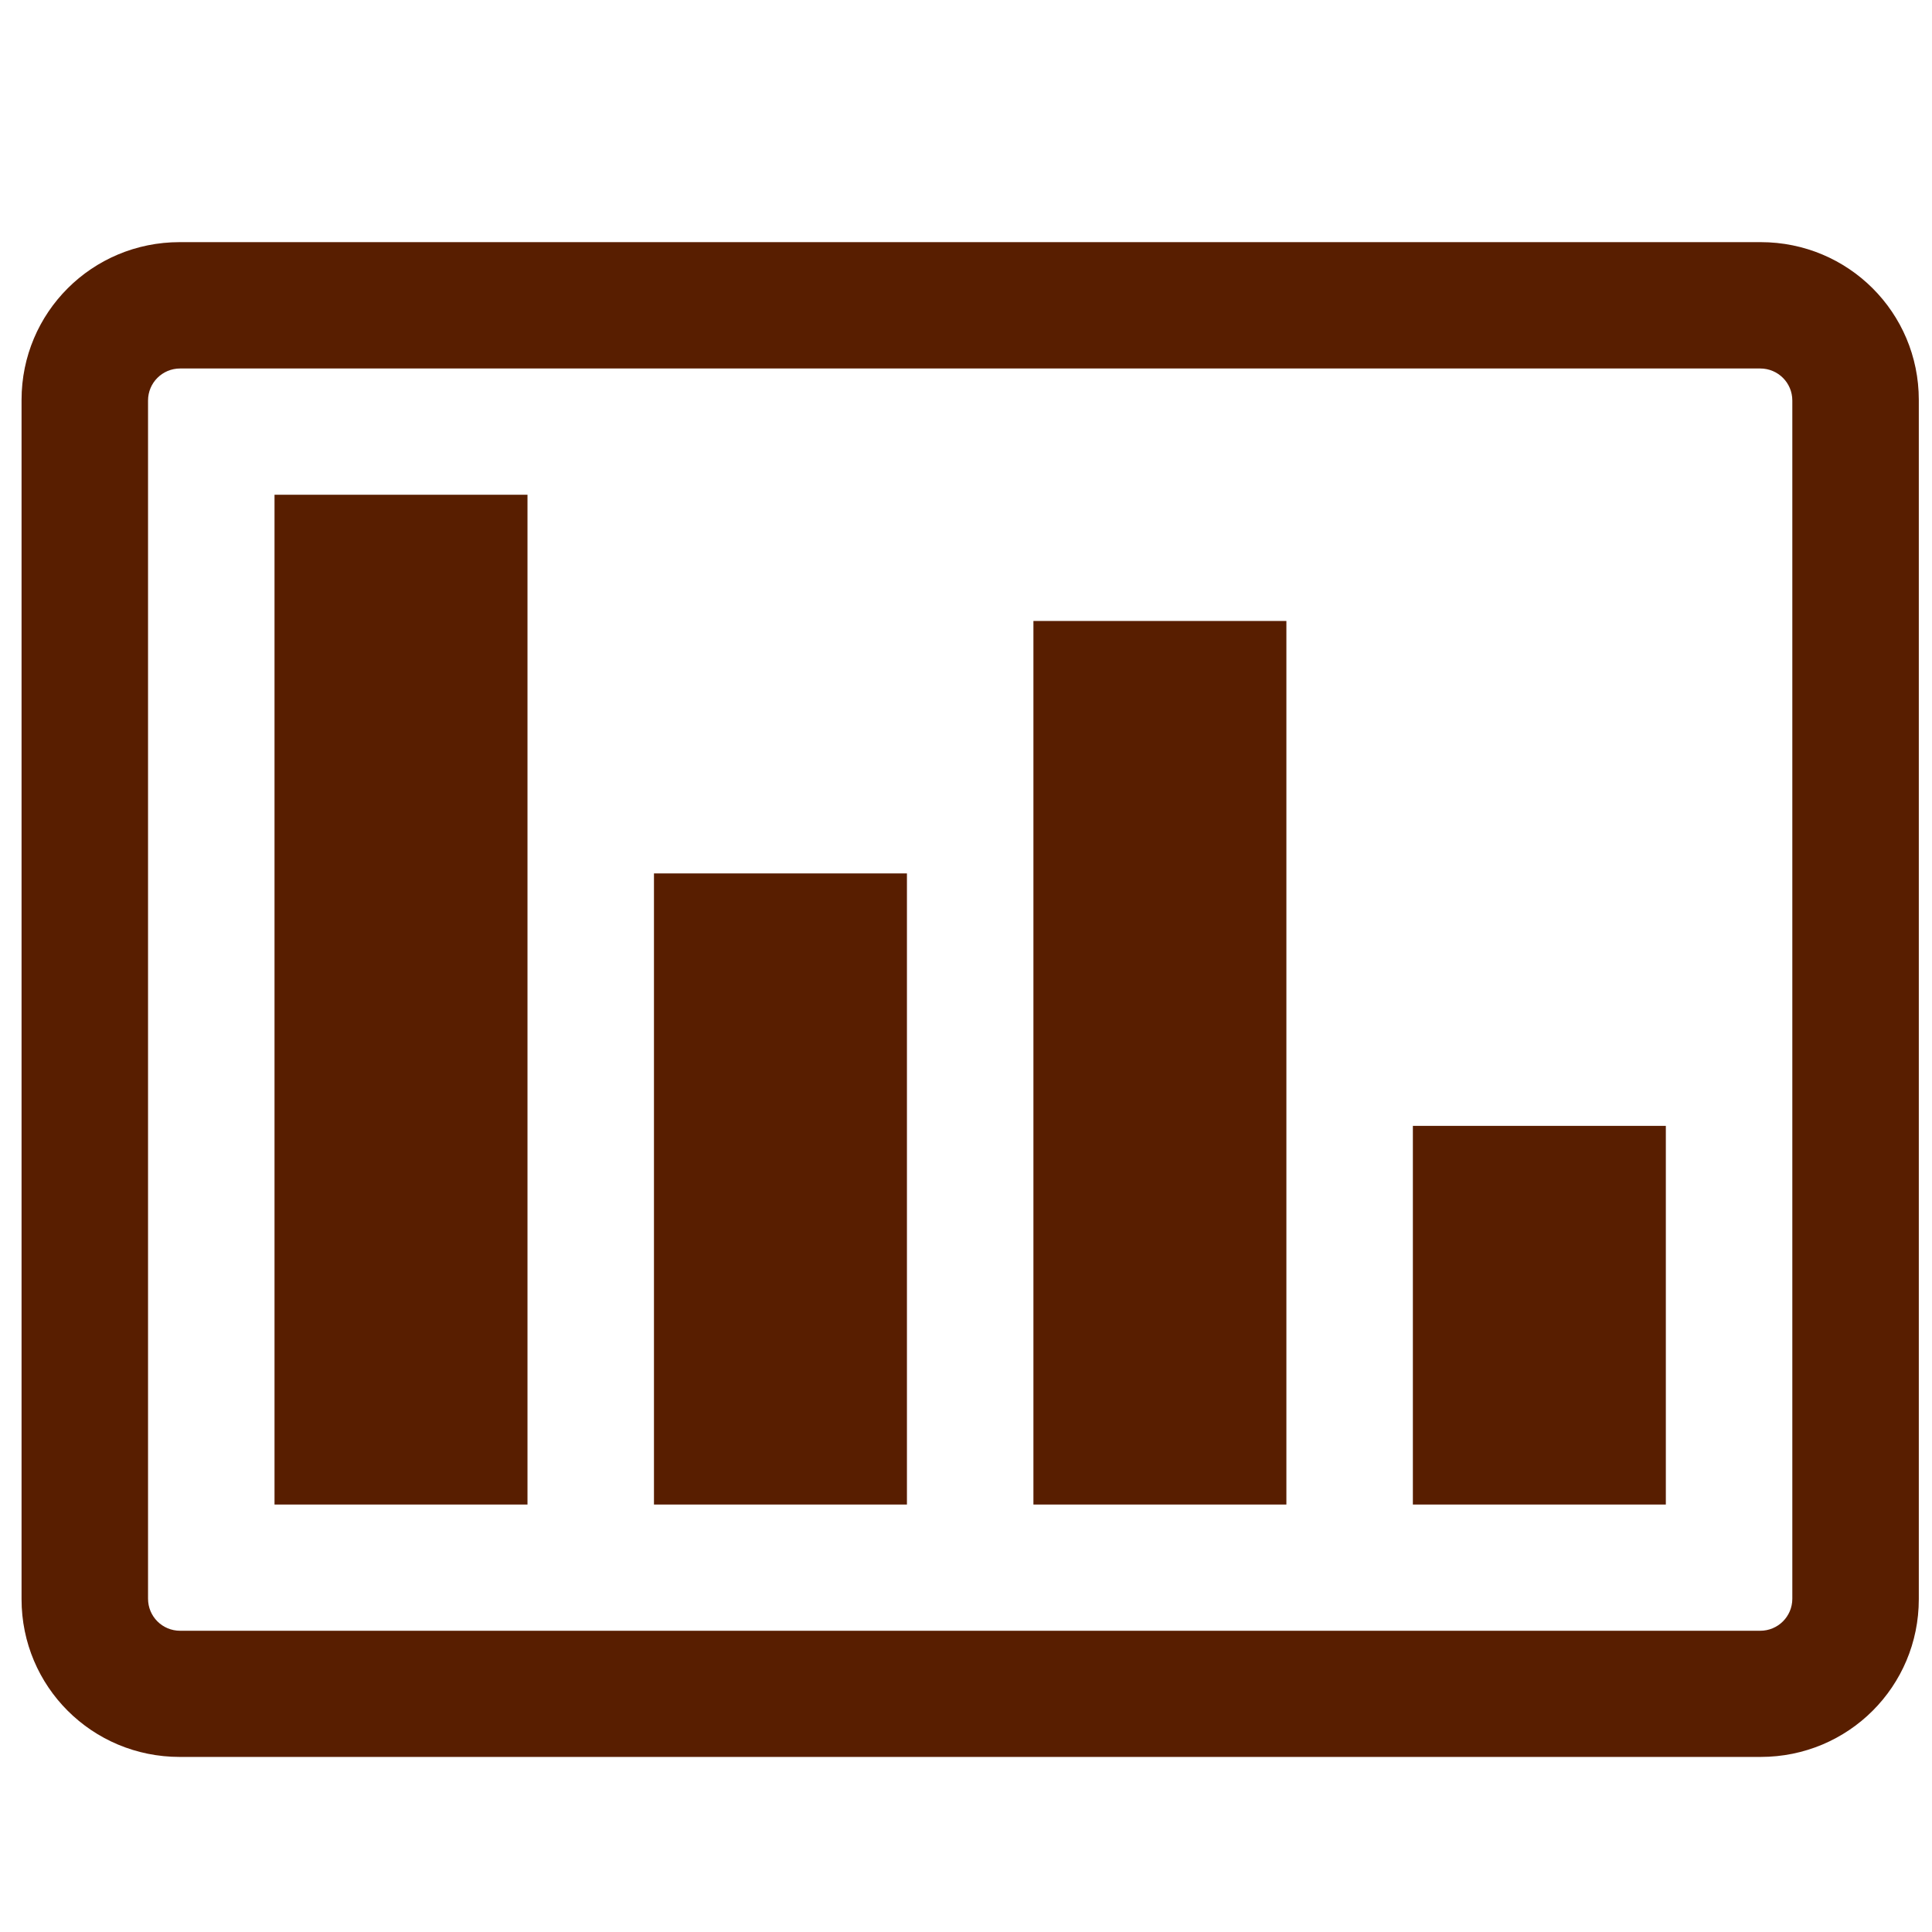
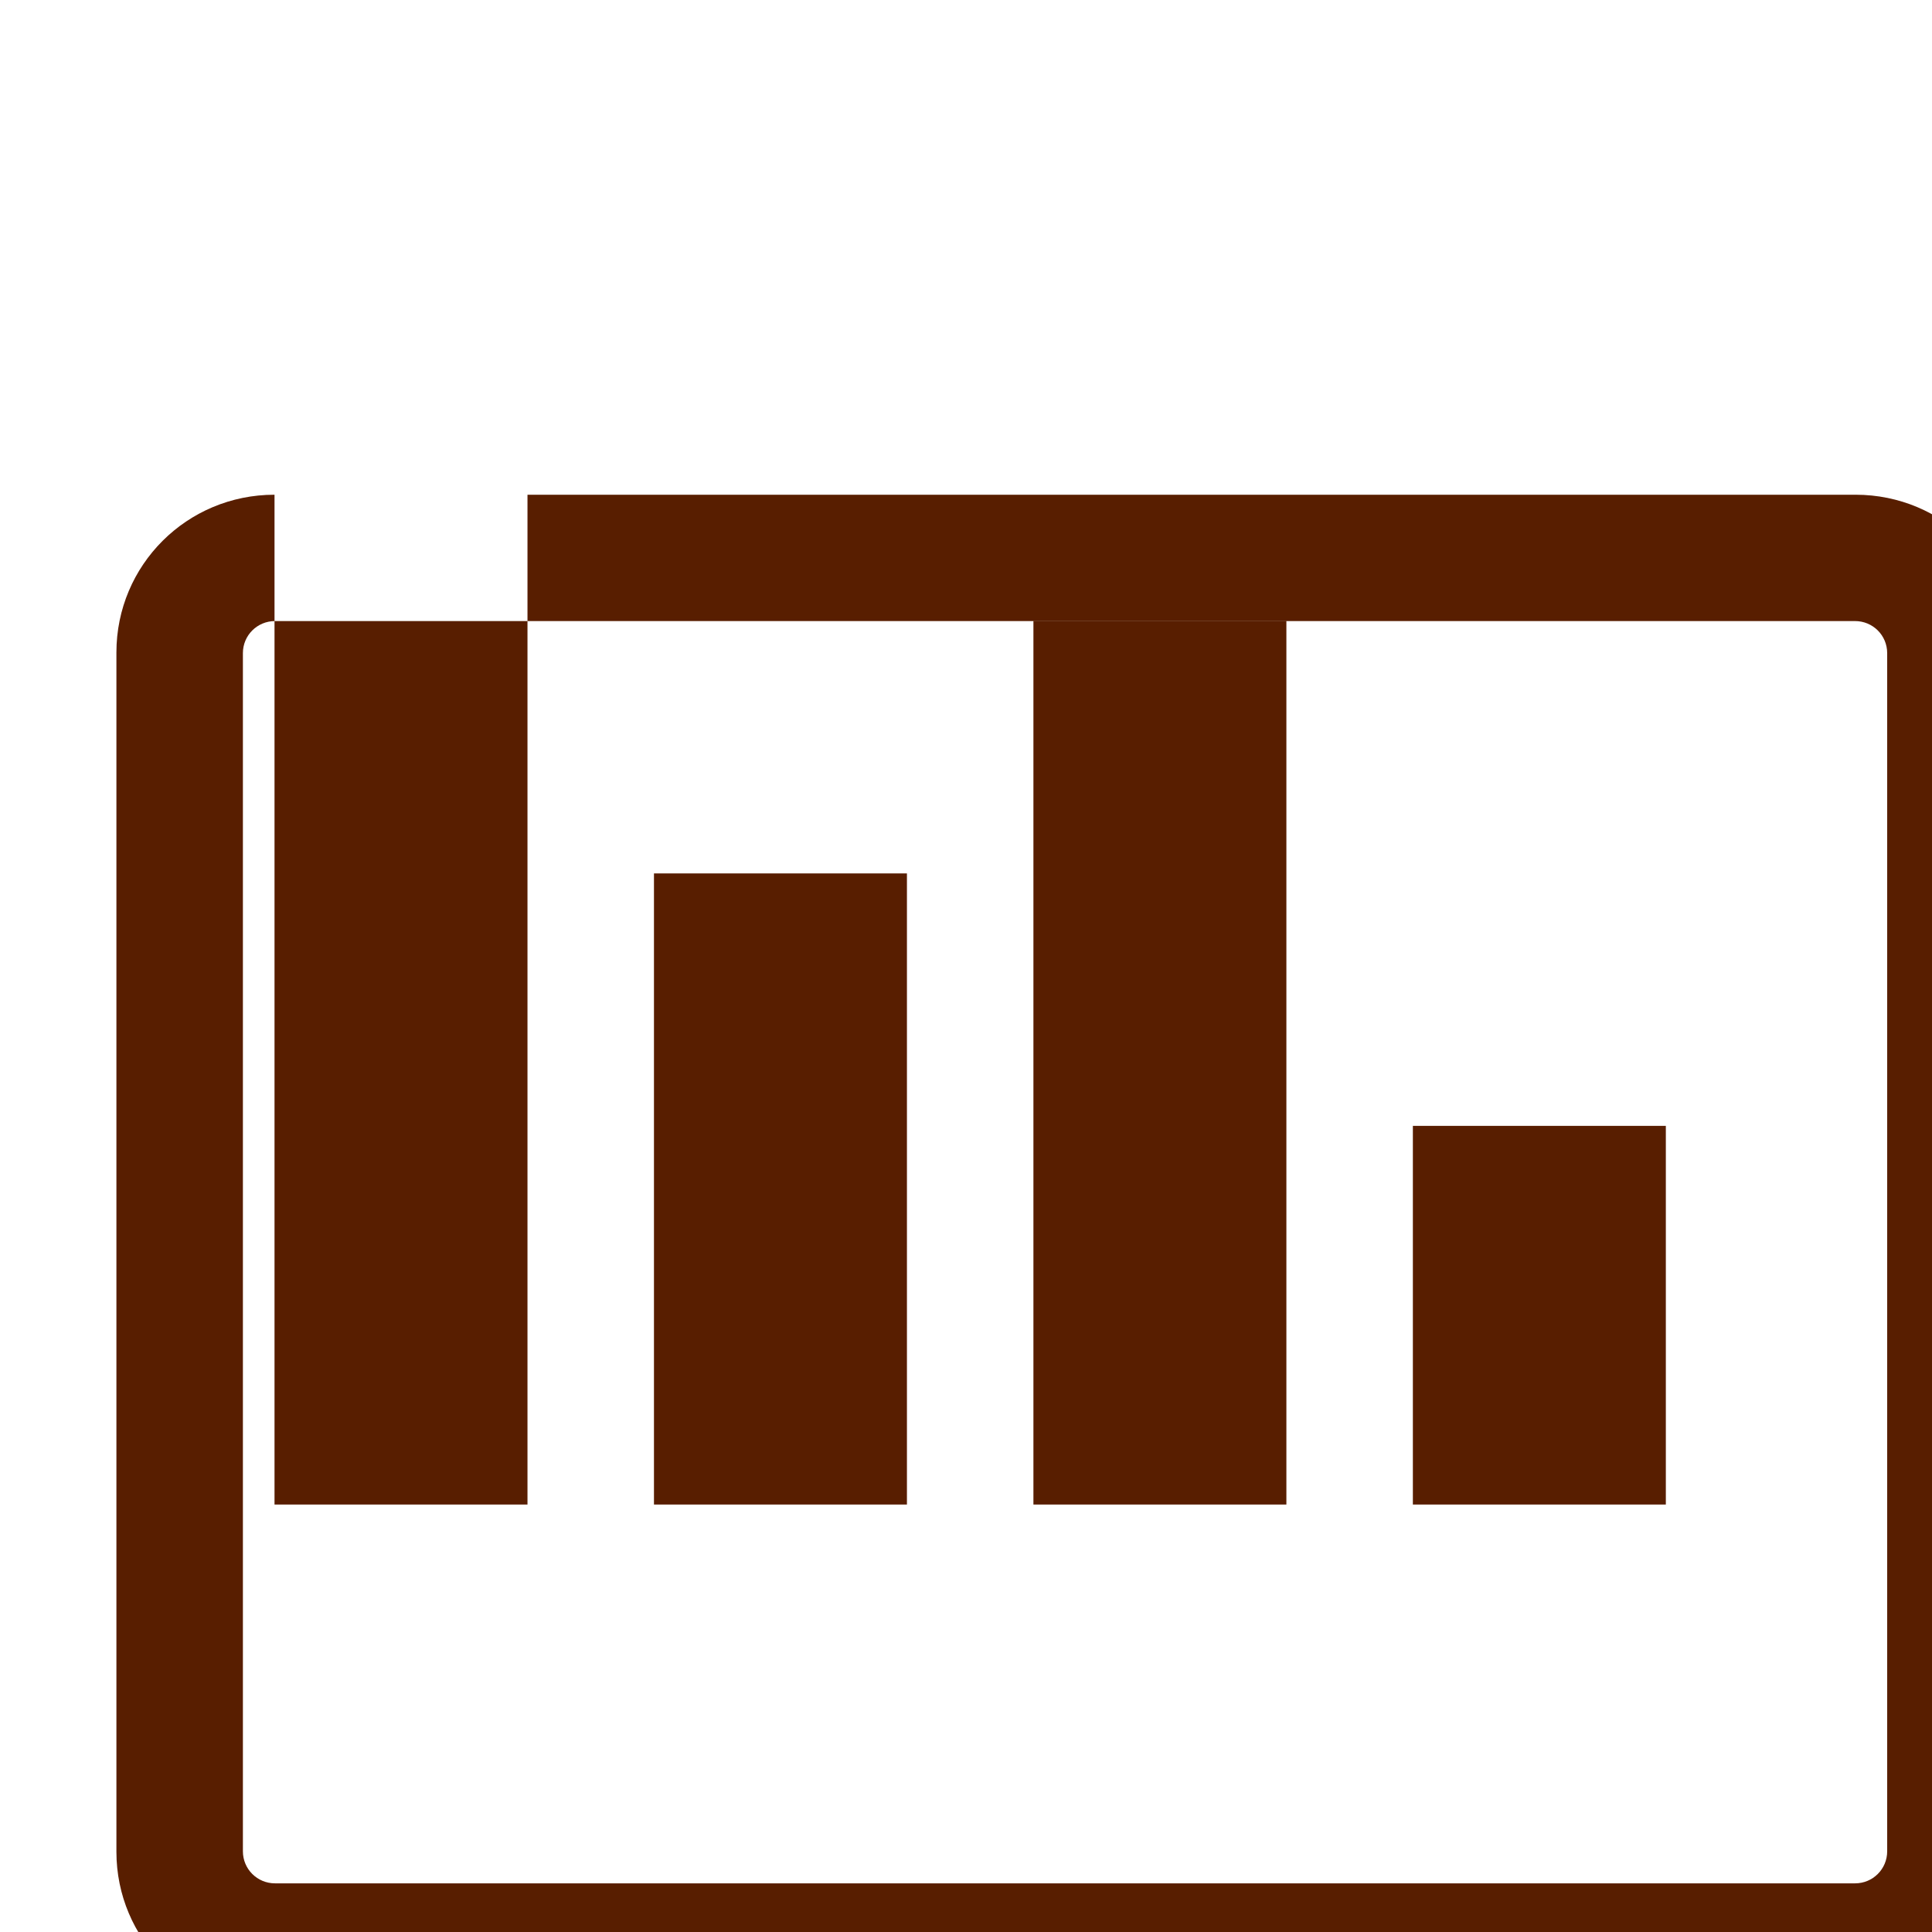
<svg xmlns="http://www.w3.org/2000/svg" viewBox="0 -256 512 512" id="svg3001" version="1.1" width="512" height="512">
-   <path id="rect5686" style="fill:#581E00" d="m 271.186,490.542 254.901,0 0,1024 -254.901,0 z m -382.352,-1365.333 254.901,0 0,2389.333 -254.901,0 z m -382.352,682.667 254.901,0 0,1706.667 -254.901,0 z m -382.352,-1024 254.901,0 0,2730.667 -254.901,0 z m -95.587,-683.03 c -88.259,0 -159.313,190.293 -159.313,426.667 l 0,3242.917 c 0,236.373 71.054,426.667 159.313,426.667 l 1593.132,0 c 88.259,0 159.313,-190.293 159.313,-426.667 l 0,-3242.917 c 0,-236.373 -71.054,-426.667 -159.313,-426.667 l -1593.132,0 z m 0.498,341.667 1592.136,0 c 17.928,0 32.36,38.653 32.36,86.667 l 0,3240.083 c 0,48.013 -14.433,86.667 -32.36,86.667 l -1592.136,0 c -17.928,0 -32.36,-38.653 -32.36,-86.667 l 0,-3240.083 c 0,-48.013 14.433,-86.667 32.36,-86.667 z" transform="matrix(0.263,0,0,0.098,303.103,-5.713)" />
+   <path id="rect5686" style="fill:#581E00" d="m 271.186,490.542 254.901,0 0,1024 -254.901,0 z m -382.352,-1365.333 254.901,0 0,2389.333 -254.901,0 z m -382.352,682.667 254.901,0 0,1706.667 -254.901,0 z m -382.352,-1024 254.901,0 0,2730.667 -254.901,0 z c -88.259,0 -159.313,190.293 -159.313,426.667 l 0,3242.917 c 0,236.373 71.054,426.667 159.313,426.667 l 1593.132,0 c 88.259,0 159.313,-190.293 159.313,-426.667 l 0,-3242.917 c 0,-236.373 -71.054,-426.667 -159.313,-426.667 l -1593.132,0 z m 0.498,341.667 1592.136,0 c 17.928,0 32.36,38.653 32.36,86.667 l 0,3240.083 c 0,48.013 -14.433,86.667 -32.36,86.667 l -1592.136,0 c -17.928,0 -32.36,-38.653 -32.36,-86.667 l 0,-3240.083 c 0,-48.013 14.433,-86.667 32.36,-86.667 z" transform="matrix(0.263,0,0,0.098,303.103,-5.713)" />
</svg>